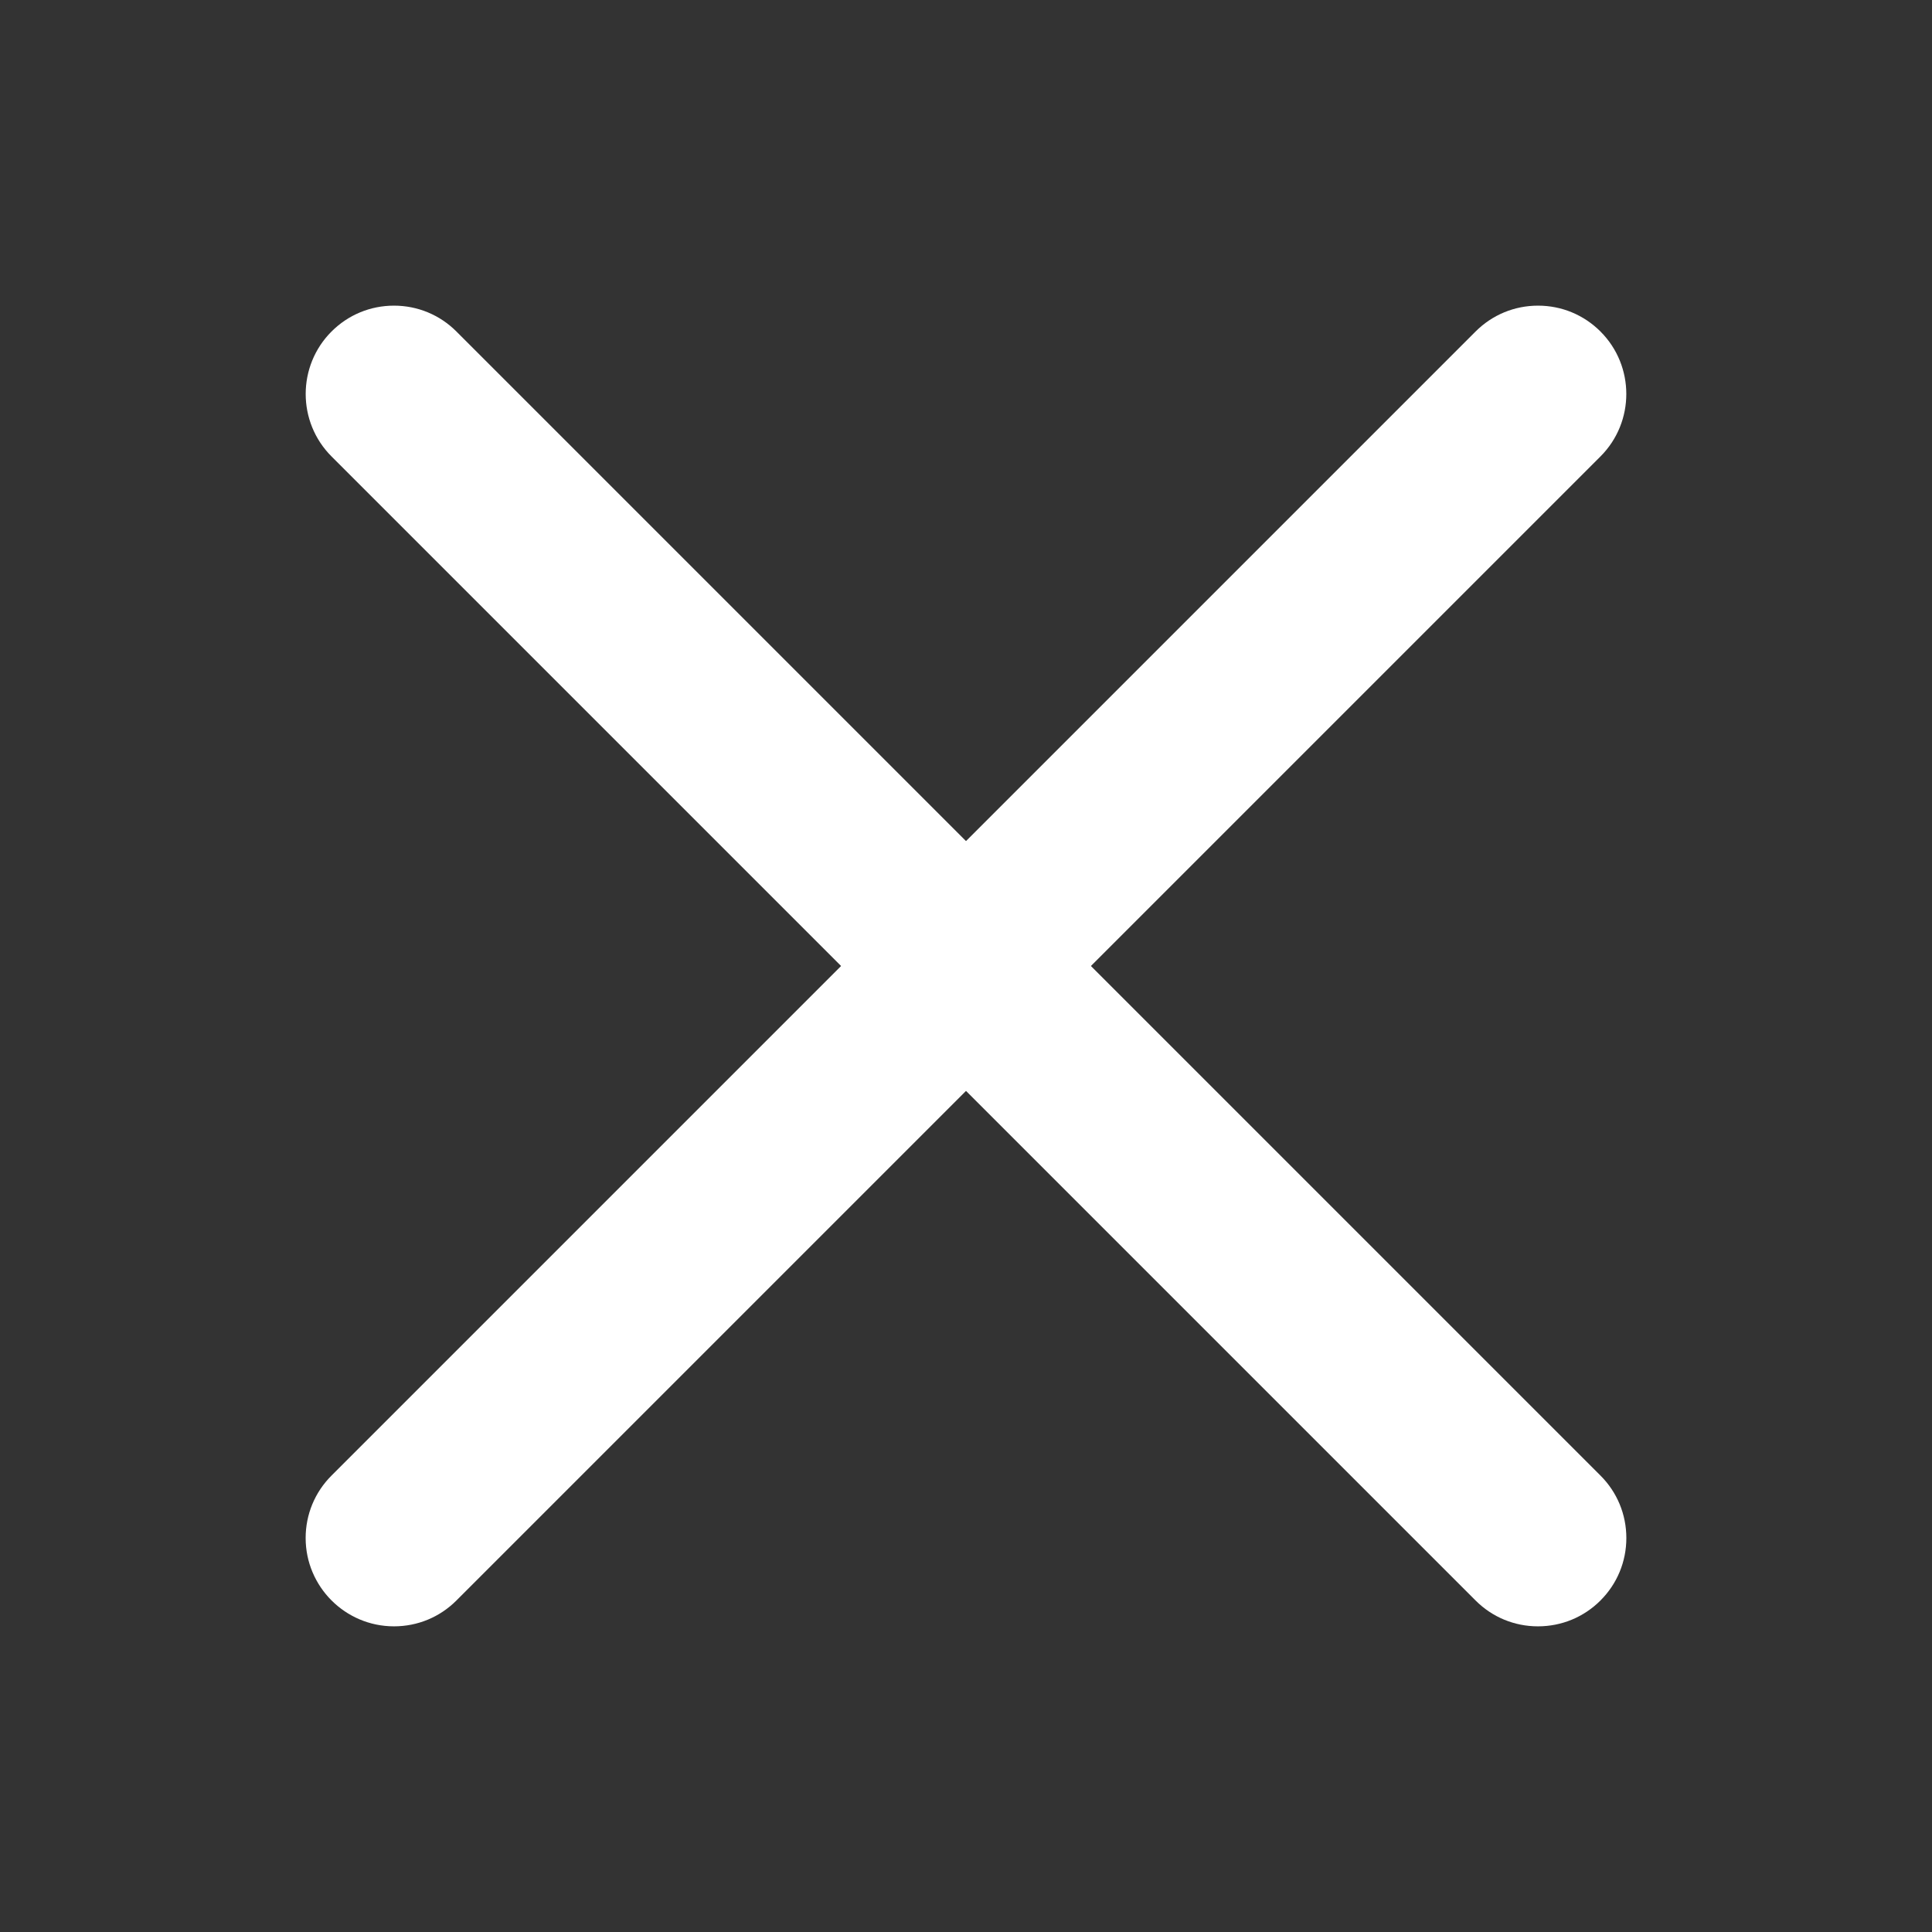
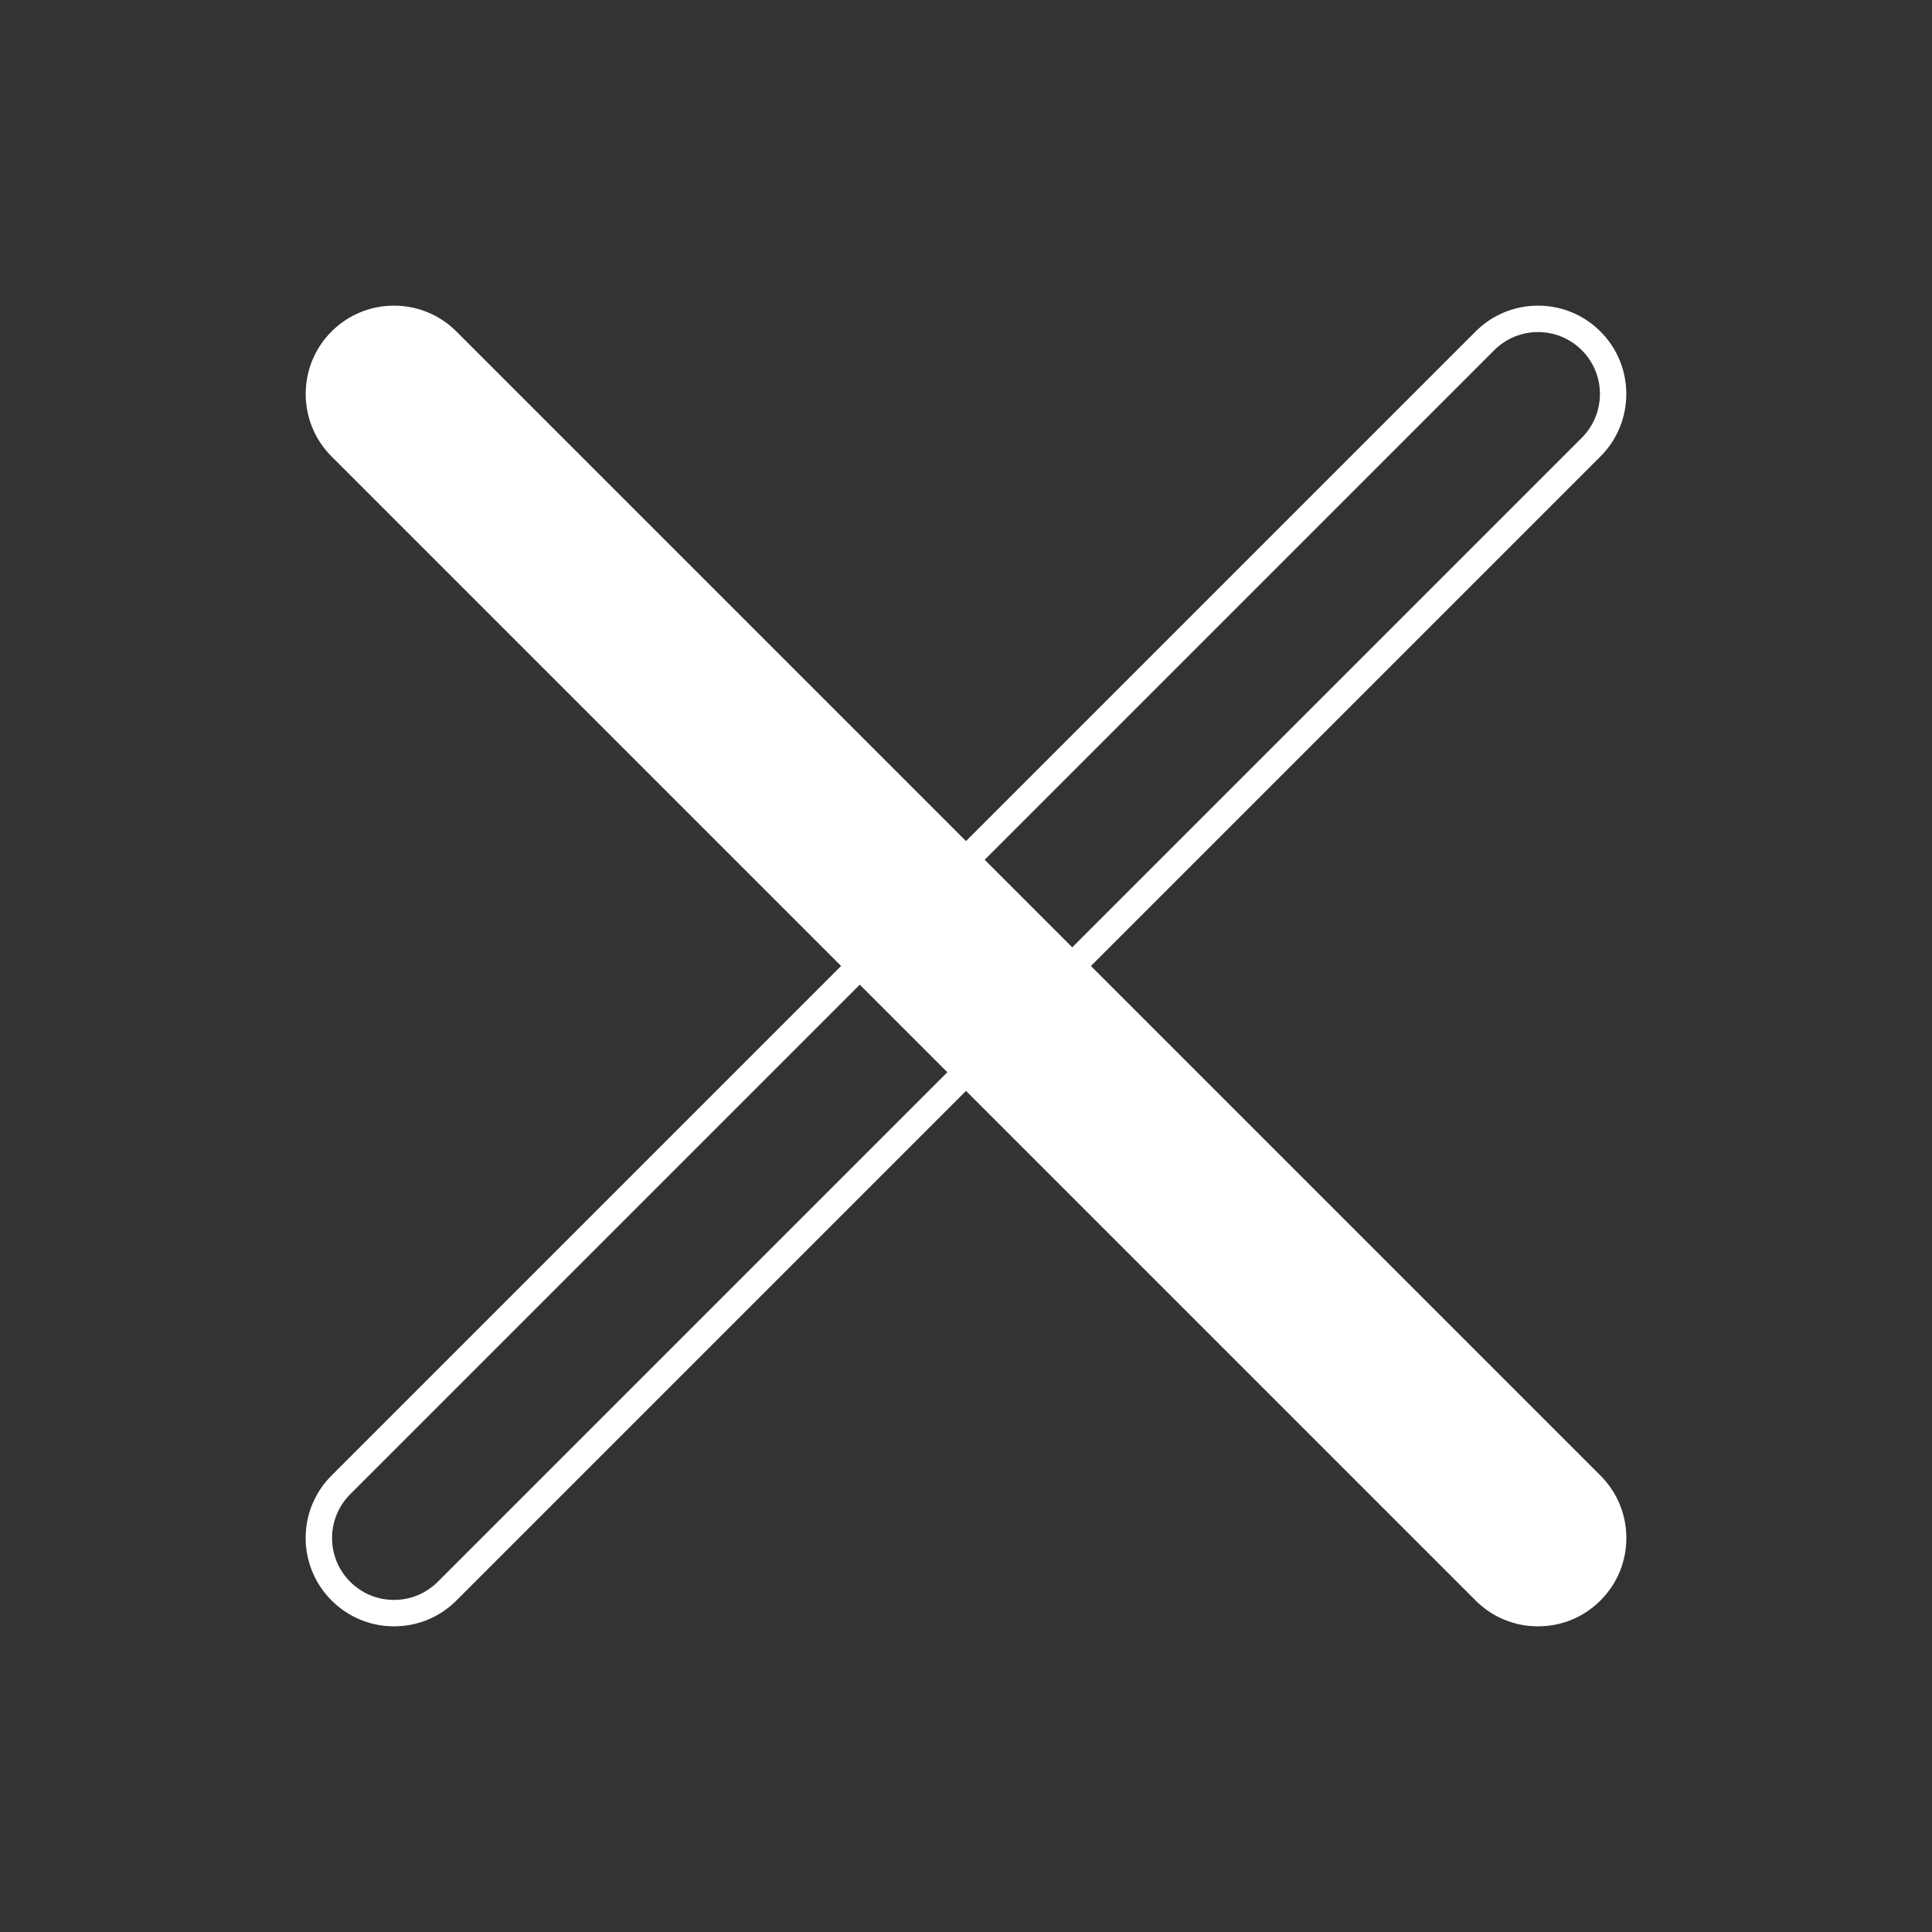
<svg xmlns="http://www.w3.org/2000/svg" version="1.1" id="Layer_1" x="0px" y="0px" viewBox="0 0 512 512" style="enable-background:new 0 0 512 512;" xml:space="preserve">
  <rect x="0" y="0" width="512" height="512" fill="#333333" stroke="none" />
  <style type="text/css">
	.st0{fill:#FFFFFF;}
</style>
  <g id="_02_User">
    <g>
-       <path class="st0" d="M104.404,427.496c-10.973,0-19.902-8.928-19.904-19.901c-0.001-5.32,2.07-10.32,5.832-14.082L393.514,90.331    c3.76-3.76,8.76-5.831,14.077-5.831s10.317,2.071,14.077,5.831c7.762,7.762,7.762,20.393,0,28.154L118.486,421.667    c-3.695,3.703-8.819,5.829-14.055,5.829H104.404z" />
      <path class="st0" d="M407.591,88c4.199,0,8.398,1.602,11.602,4.806c6.408,6.408,6.408,16.797,0,23.205L116.011,419.193    c-3.069,3.076-7.236,4.804-11.58,4.804c-0.007,0-0.015,0-0.022,0c-0.001,0-0.002,0-0.003,0c-9.06,0-16.404-7.343-16.406-16.403    c-0.001-4.353,1.728-8.528,4.807-11.605L395.989,92.806C399.193,89.602,403.392,88,407.591,88 M407.591,81    c-6.253,0-12.131,2.435-16.552,6.856L87.857,391.038c-4.423,4.422-6.858,10.302-6.857,16.556    c0.002,12.904,10.502,23.402,23.406,23.402c6.274,0,12.146-2.436,16.56-6.859l303.177-303.177c9.127-9.127,9.127-23.977,0-33.104    C419.722,83.435,413.844,81,407.591,81L407.591,81z" />
    </g>
    <g>
      <path class="st0" d="M407.568,423.996l0.001,3.5c-5.312,0-10.305-2.07-14.059-5.831L90.332,118.485    c-7.762-7.762-7.762-20.392,0-28.154c3.76-3.76,8.76-5.831,14.077-5.831c5.318,0,10.317,2.071,14.077,5.831l303.182,303.183    c3.76,3.759,5.831,8.758,5.832,14.074c0.001,5.317-2.069,10.316-5.829,14.076c-3.759,3.761-8.759,5.832-14.076,5.832    L407.568,423.996z" />
      <path class="st0" d="M104.409,88c4.199,0,8.398,1.602,11.602,4.806l303.182,303.182c6.408,6.406,6.409,16.794,0.003,23.202    c-3.077,3.078-7.25,4.807-11.602,4.807c-0.001,0-0.002,0-0.003,0c-0.007,0-0.015,0-0.022,0c-4.345,0-8.511-1.728-11.58-4.804    L92.807,116.011c-6.408-6.408-6.408-16.797,0-23.205C96.011,89.602,100.21,88,104.409,88 M104.409,81    c-6.253,0-12.131,2.435-16.552,6.856c-9.127,9.127-9.127,23.977,0,33.104l303.182,303.182c4.409,4.418,10.281,6.854,16.53,6.854    c6.278,0,12.157-2.435,16.578-6.858c4.42-4.421,6.854-10.299,6.853-16.551c-0.001-6.252-2.436-12.129-6.858-16.55L120.961,87.856    C116.54,83.435,110.662,81,104.409,81L104.409,81z" />
    </g>
  </g>
</svg>